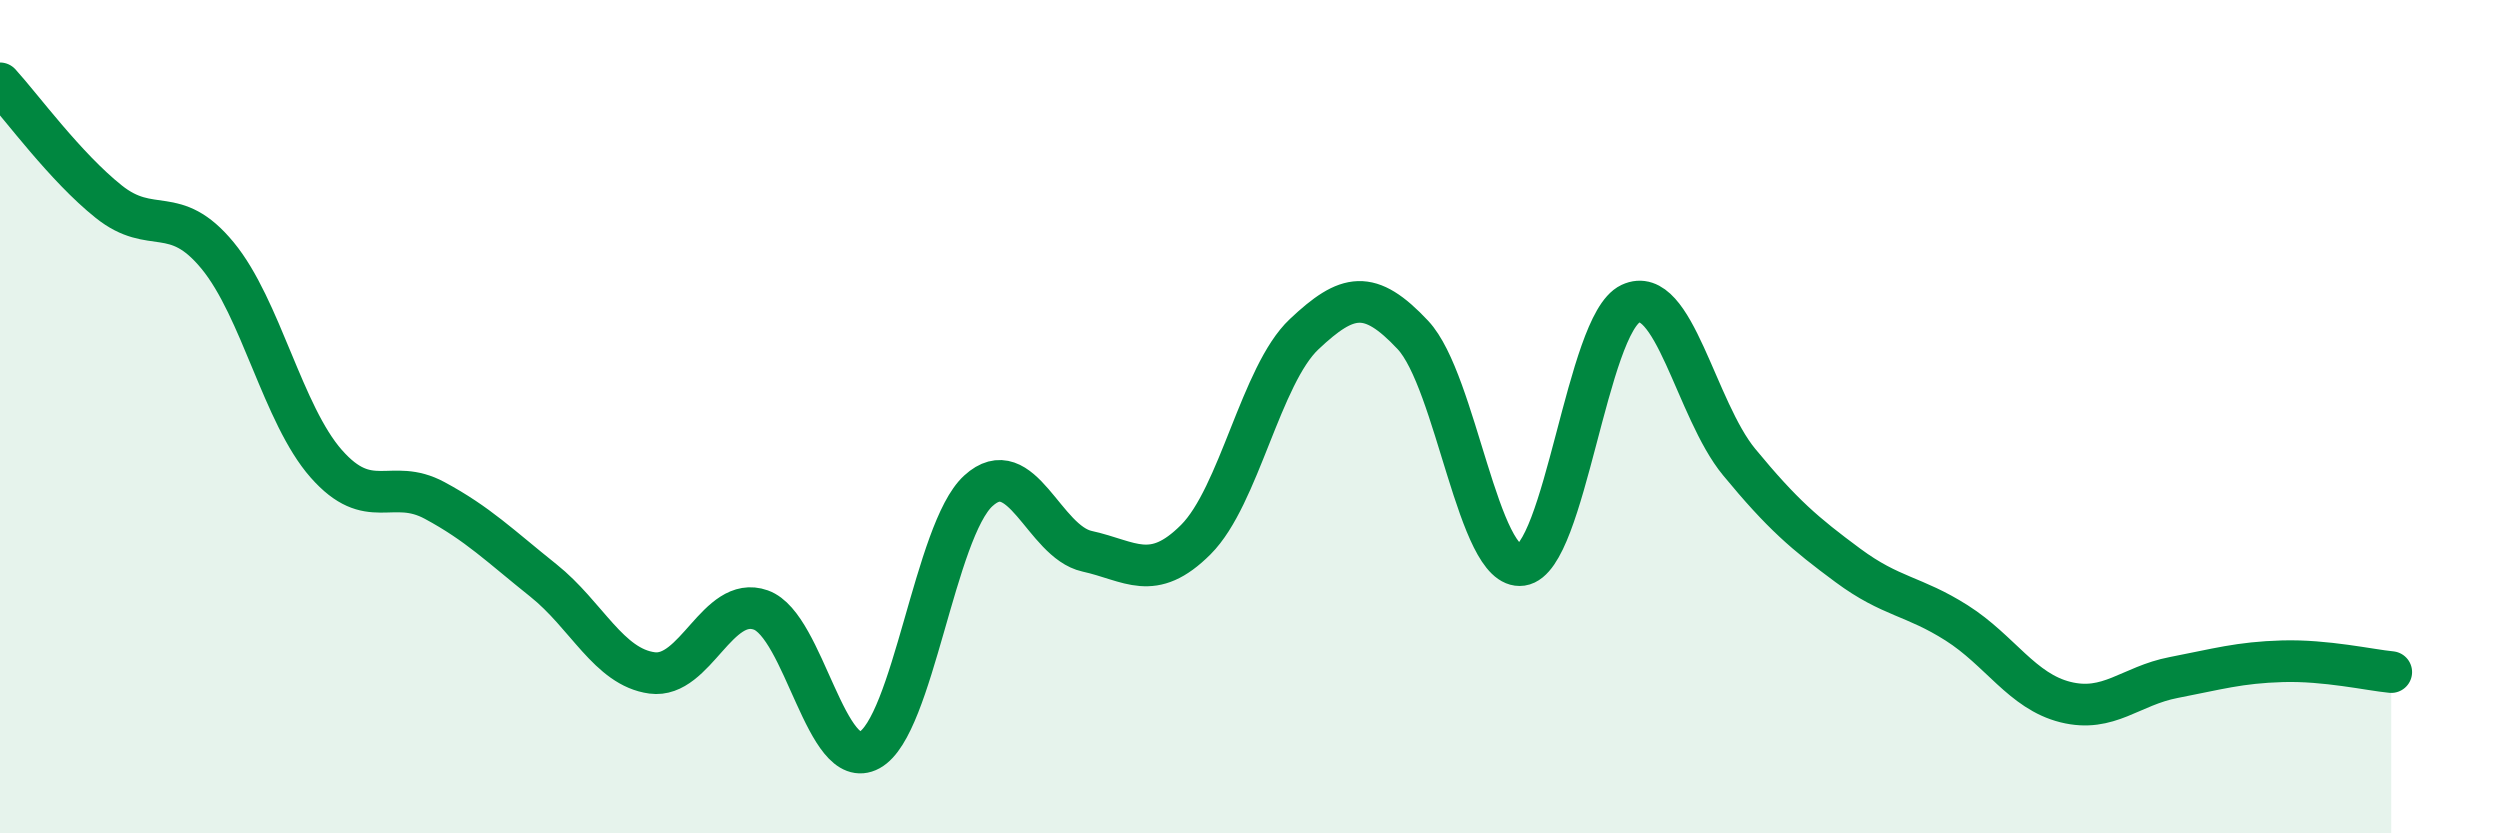
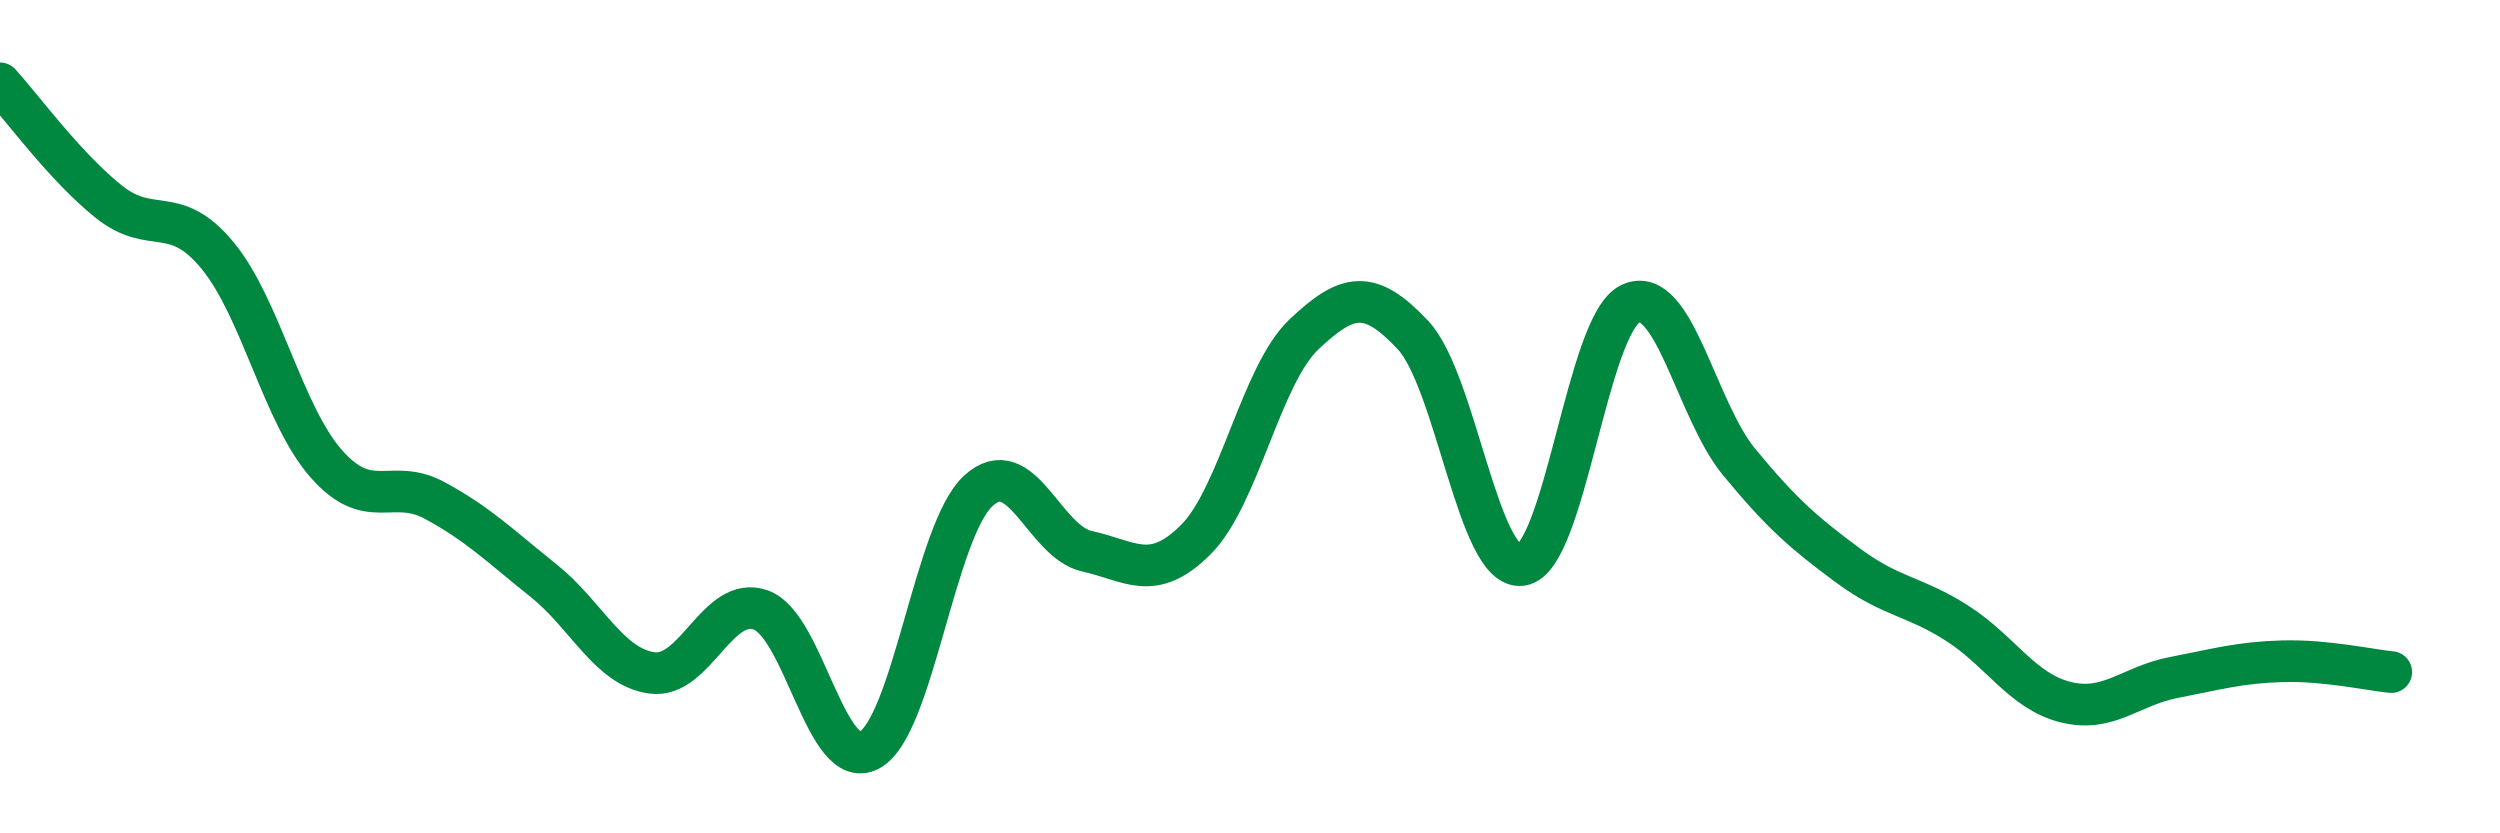
<svg xmlns="http://www.w3.org/2000/svg" width="60" height="20" viewBox="0 0 60 20">
-   <path d="M 0,2 C 0.52,2.57 1.57,4.01 2.61,4.84 C 3.65,5.67 4.18,4.87 5.22,6.13 C 6.26,7.39 6.79,9.95 7.83,11.13 C 8.87,12.31 9.39,11.45 10.43,12.01 C 11.47,12.57 12,13.1 13.04,13.93 C 14.08,14.76 14.61,16.01 15.65,16.15 C 16.69,16.29 17.22,14.27 18.26,14.64 C 19.3,15.01 19.83,18.57 20.87,18 C 21.91,17.43 22.44,12.73 23.48,11.78 C 24.52,10.83 25.05,13 26.09,13.23 C 27.13,13.46 27.66,13.99 28.7,12.95 C 29.74,11.91 30.26,9 31.3,8.02 C 32.34,7.04 32.87,6.93 33.91,8.04 C 34.95,9.15 35.48,13.71 36.52,13.56 C 37.56,13.41 38.09,7.78 39.13,7.29 C 40.17,6.8 40.7,9.83 41.74,11.09 C 42.78,12.35 43.31,12.8 44.35,13.57 C 45.39,14.34 45.92,14.29 46.96,14.95 C 48,15.61 48.53,16.59 49.57,16.85 C 50.61,17.11 51.13,16.46 52.17,16.26 C 53.21,16.06 53.74,15.9 54.78,15.87 C 55.82,15.84 56.87,16.08 57.39,16.13L57.39 20L0 20Z" fill="#008740" opacity="0.1" stroke-linecap="round" stroke-linejoin="round" />
  <path d="M 0,2 C 0.52,2.57 1.57,4.01 2.61,4.84 C 3.65,5.67 4.18,4.87 5.22,6.13 C 6.26,7.39 6.79,9.95 7.83,11.13 C 8.87,12.31 9.39,11.45 10.43,12.01 C 11.47,12.57 12,13.1 13.04,13.93 C 14.08,14.76 14.61,16.01 15.65,16.15 C 16.69,16.29 17.22,14.27 18.26,14.64 C 19.3,15.01 19.83,18.57 20.87,18 C 21.91,17.43 22.44,12.73 23.48,11.78 C 24.52,10.83 25.05,13 26.09,13.23 C 27.13,13.46 27.66,13.99 28.7,12.95 C 29.74,11.91 30.26,9 31.3,8.02 C 32.34,7.04 32.87,6.93 33.91,8.04 C 34.95,9.15 35.48,13.71 36.52,13.56 C 37.56,13.41 38.09,7.78 39.13,7.29 C 40.17,6.8 40.7,9.83 41.74,11.09 C 42.78,12.35 43.31,12.8 44.35,13.57 C 45.39,14.34 45.92,14.29 46.96,14.95 C 48,15.61 48.53,16.59 49.57,16.85 C 50.61,17.11 51.13,16.46 52.17,16.26 C 53.21,16.06 53.74,15.9 54.78,15.87 C 55.82,15.84 56.87,16.08 57.39,16.13" stroke="#008740" stroke-width="1" fill="none" stroke-linecap="round" stroke-linejoin="round" />
</svg>